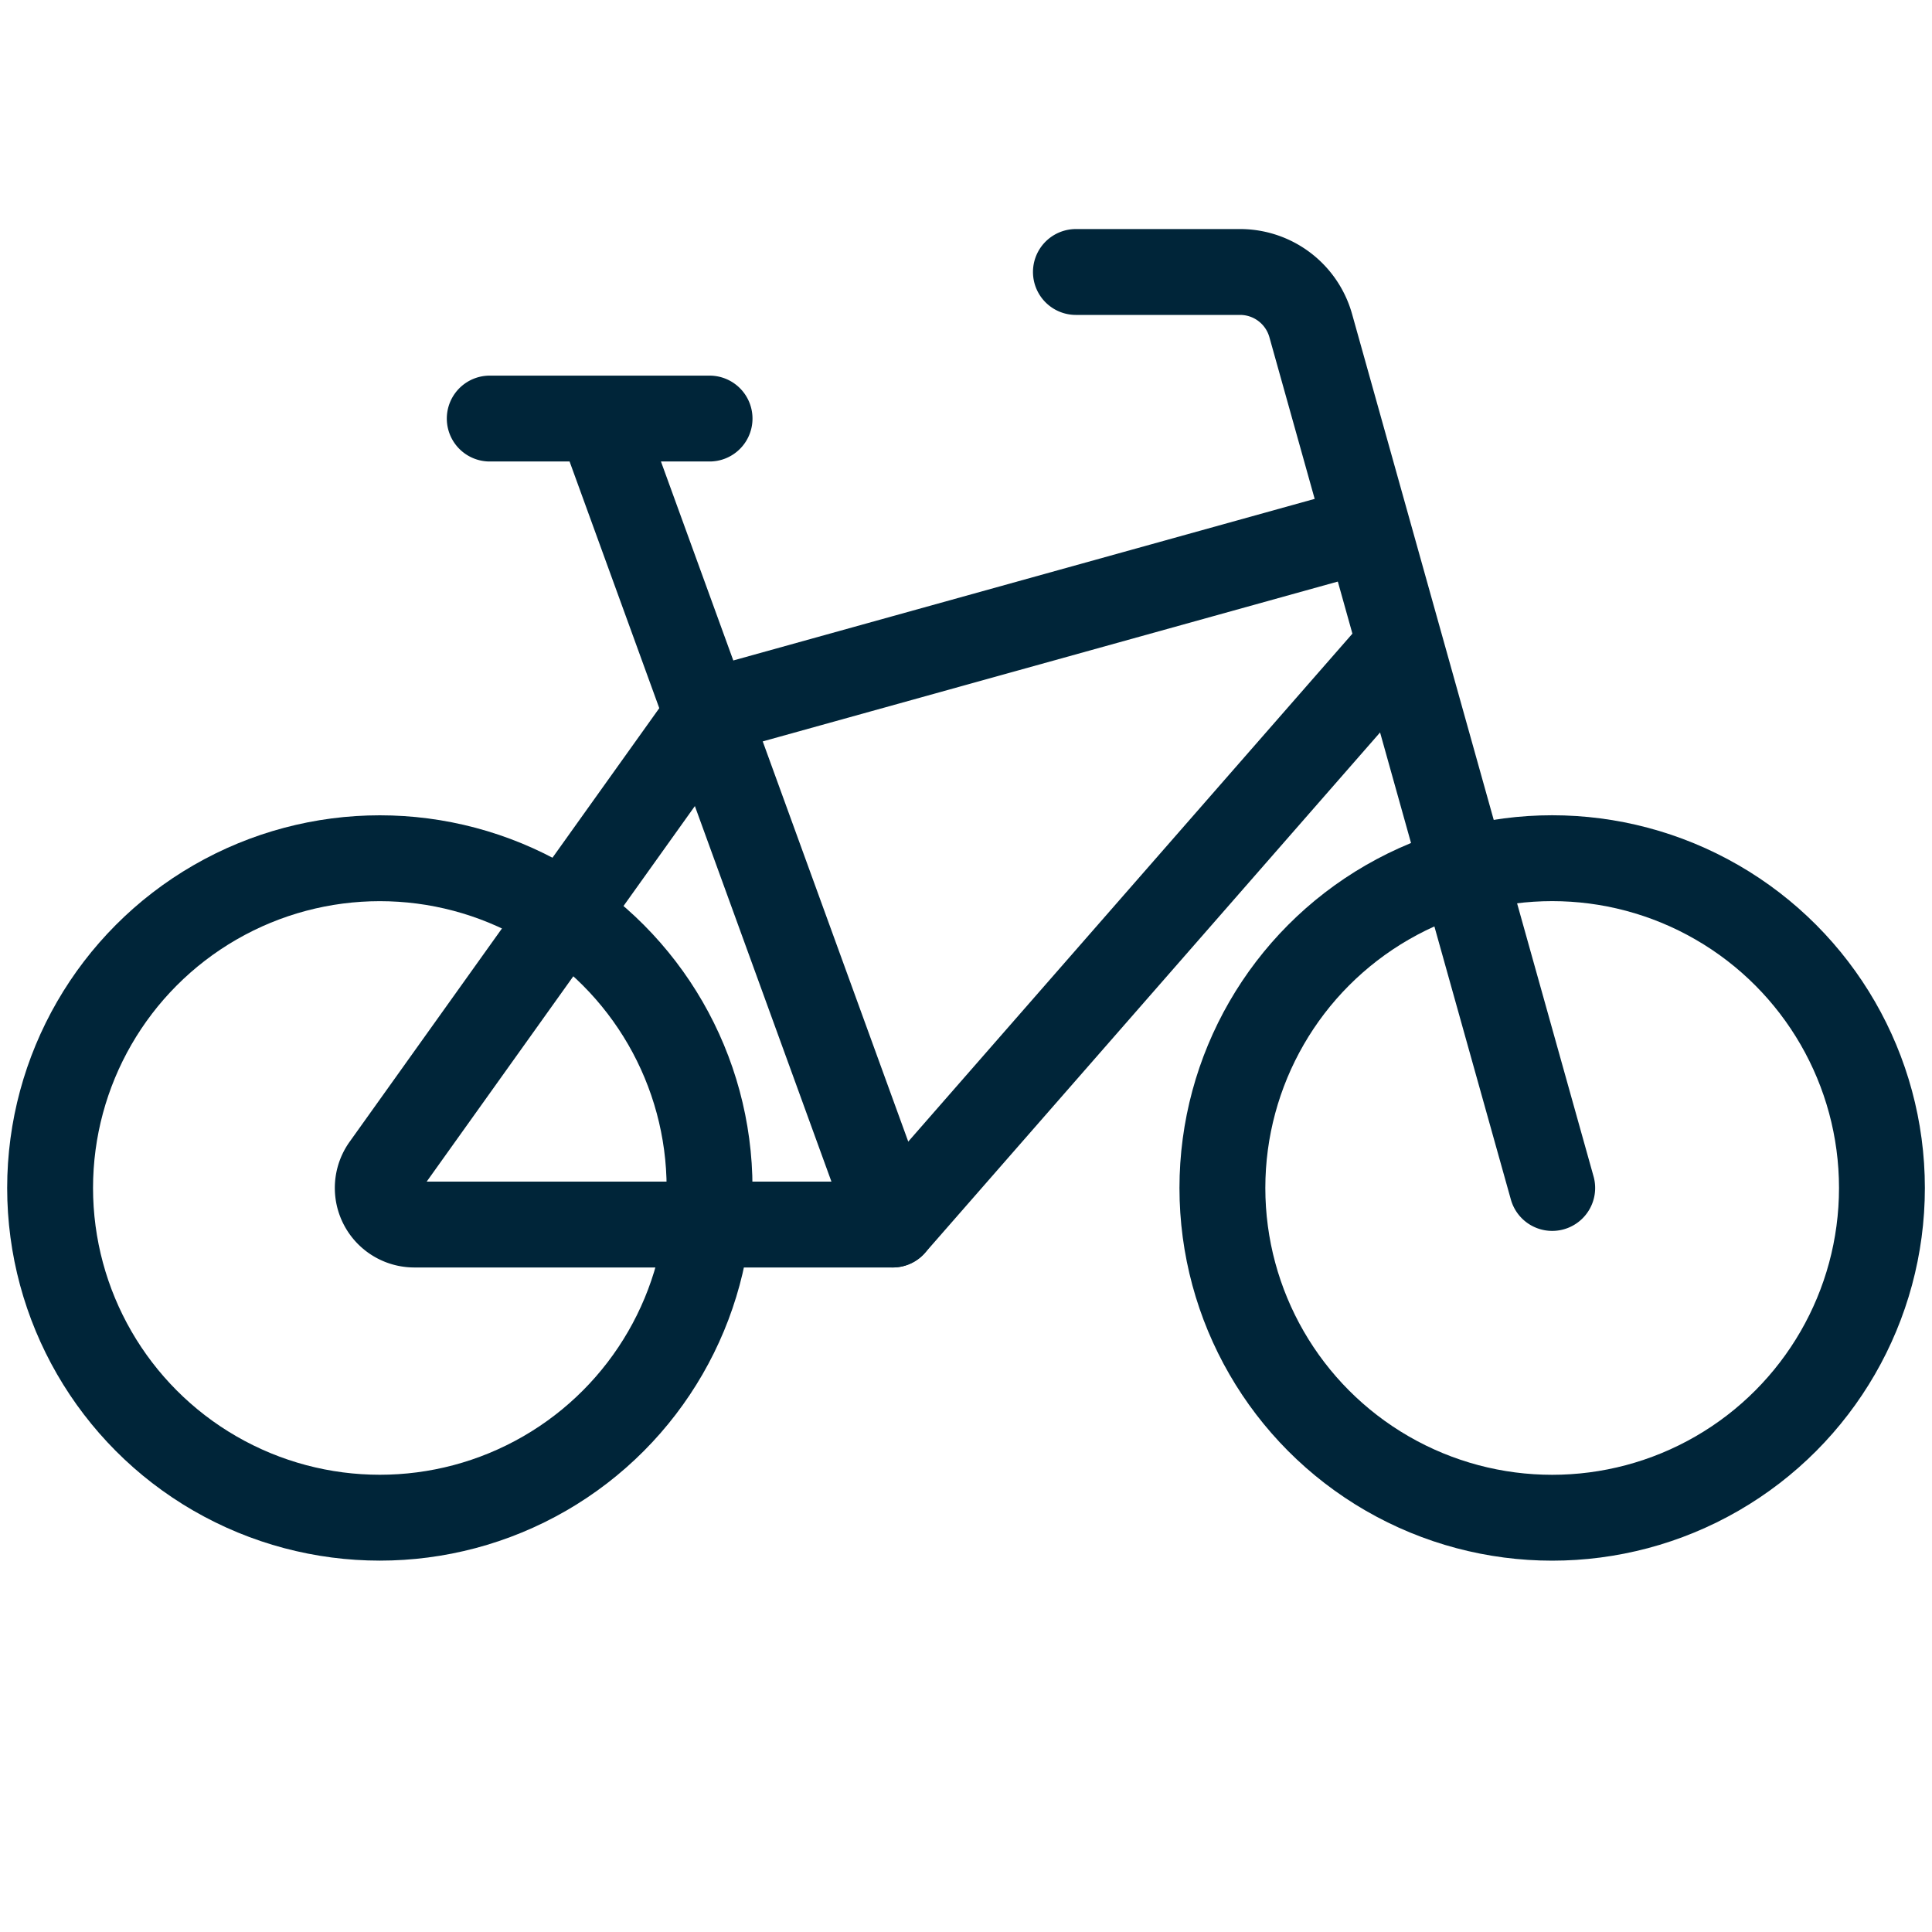
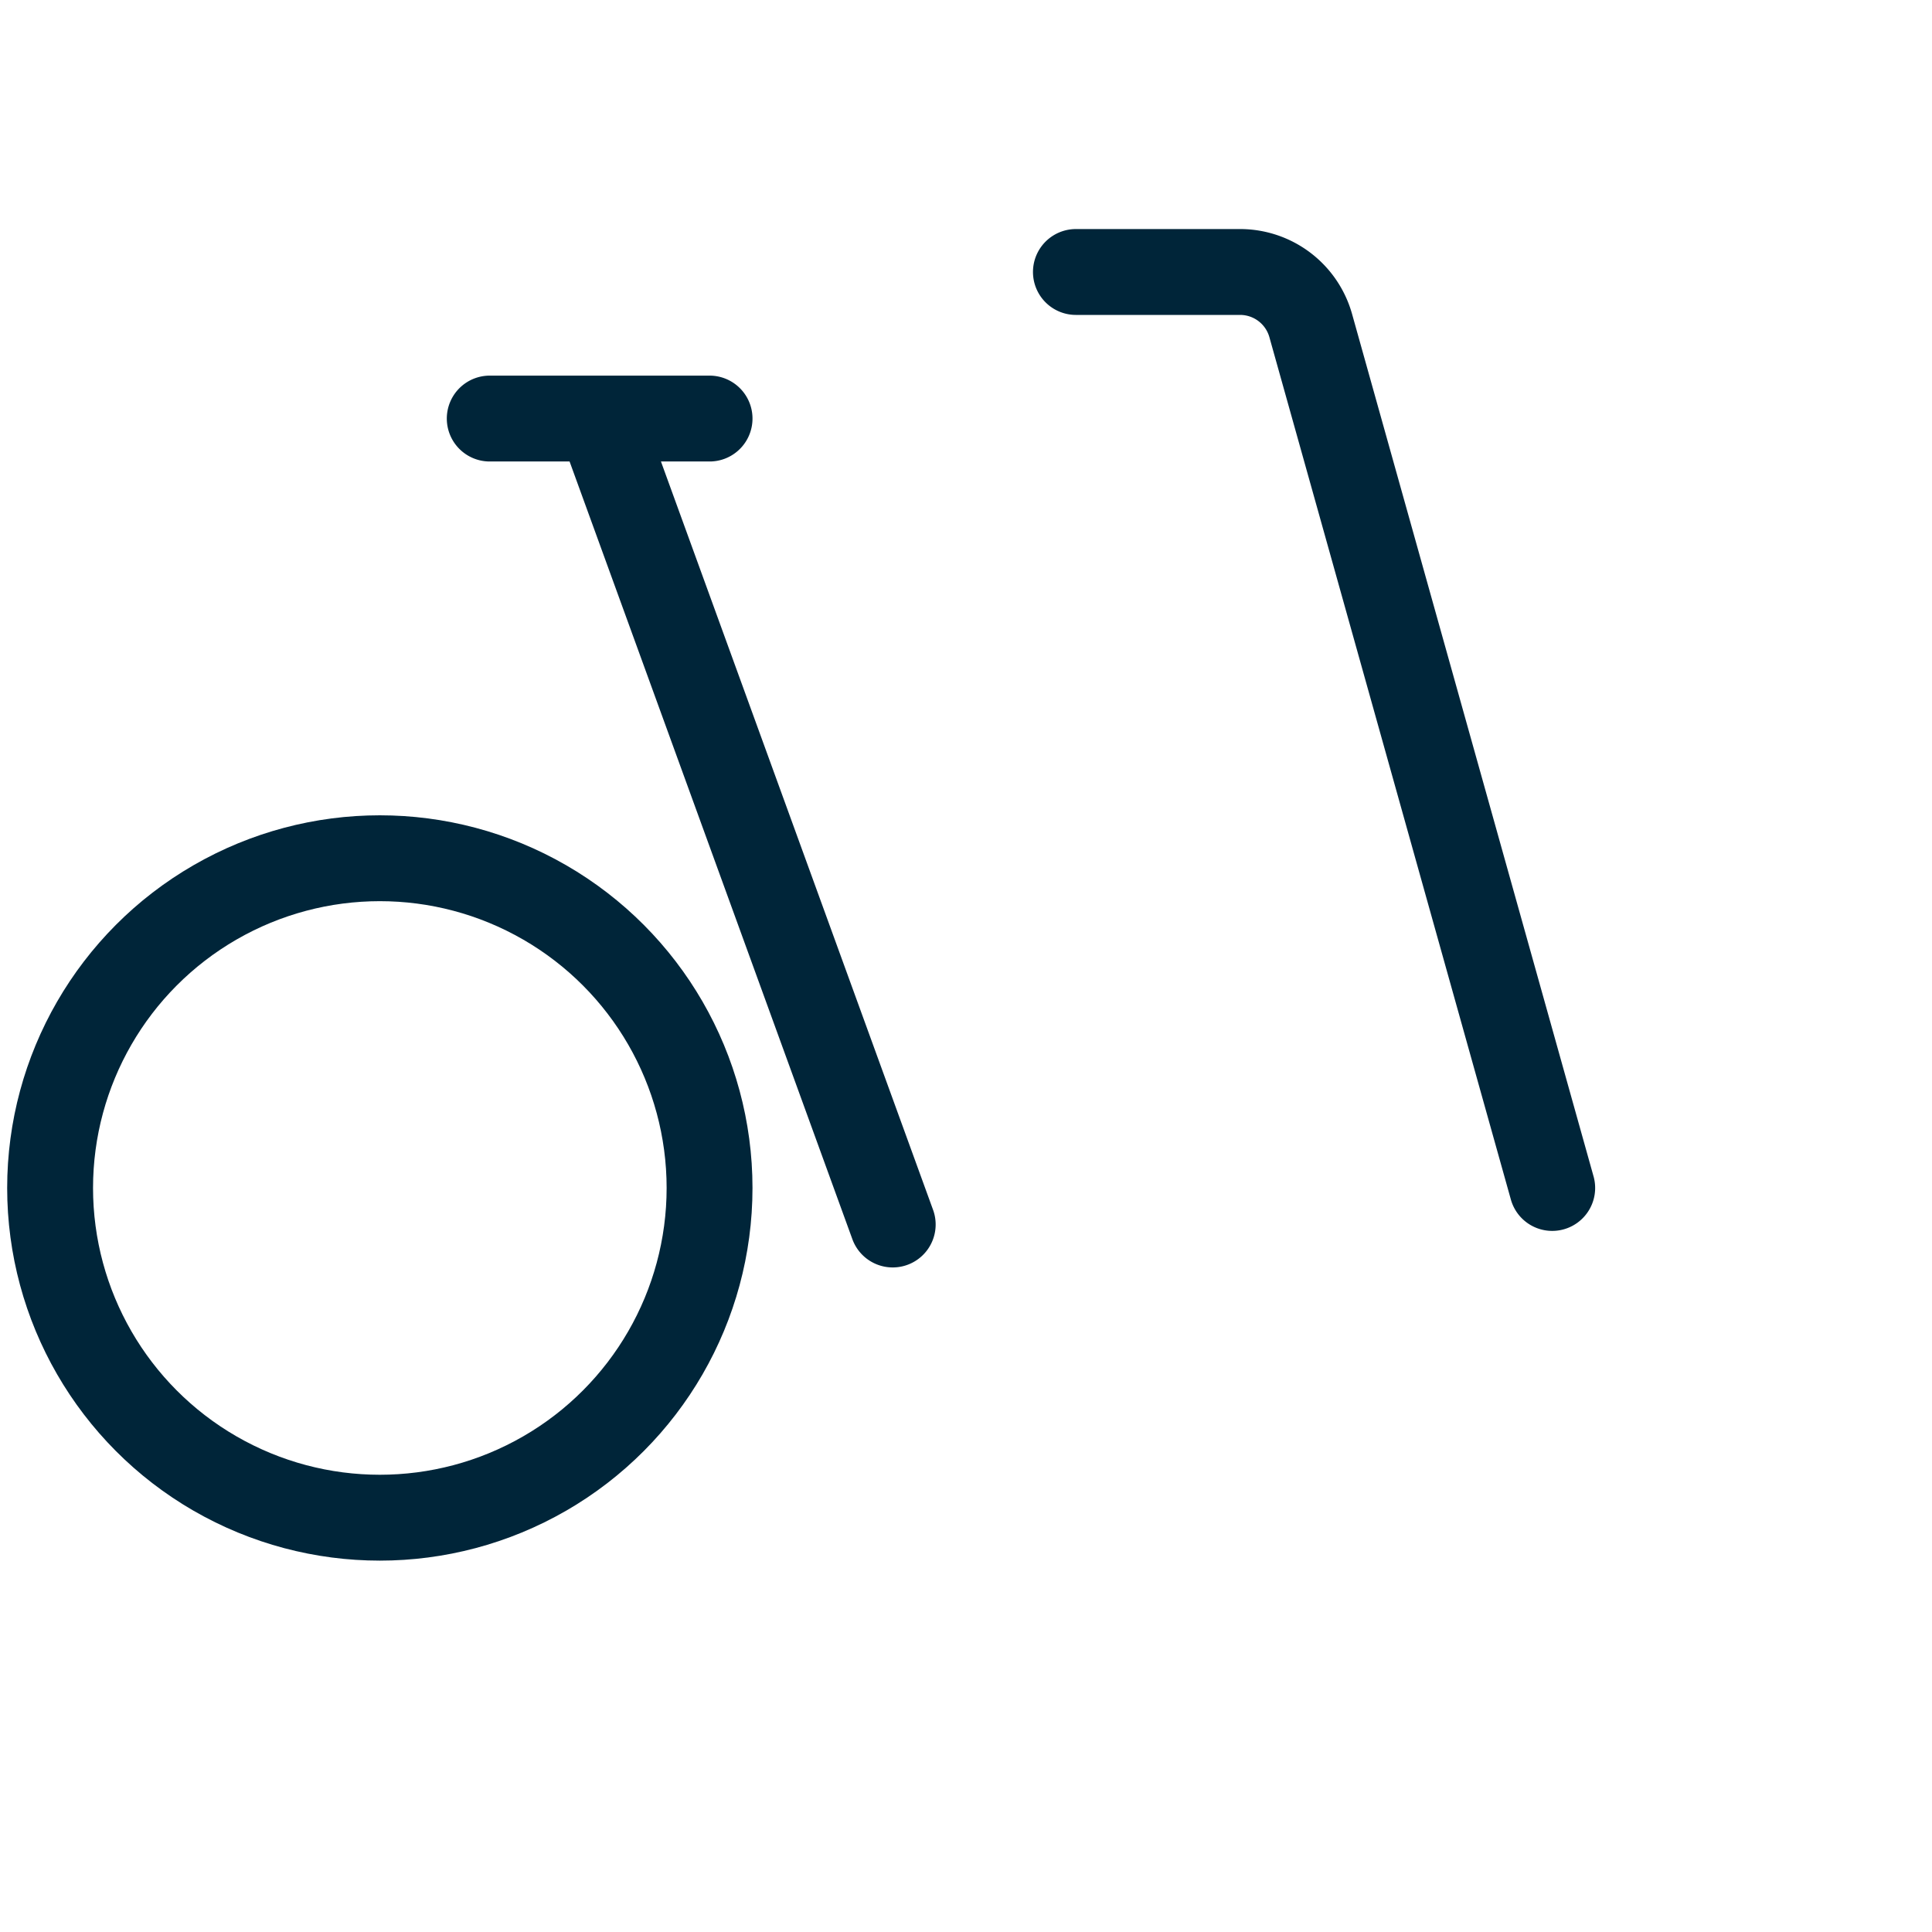
<svg xmlns="http://www.w3.org/2000/svg" xml:space="preserve" width="45" height="45">
  <g fill="none" stroke="#002539" stroke-linejoin="round" stroke-width="2">
    <circle cx="8.847" cy="27.67" r="7.68" />
-     <circle cx="36.153" cy="27.67" r="7.681" />
    <path stroke-linecap="round" d="m13.967 9.749 6.826 18.772M36.154 27.67 30.529 7.582a1.71 1.71 0 0 0-1.643-1.247H25.06M11.407 9.749h5.12" />
-     <path d="m31.854 12.315-15.327 4.26-7.569 10.599a.852.852 0 0 0 .694 1.348h11.142L32.609 15.01" />
  </g>
</svg>